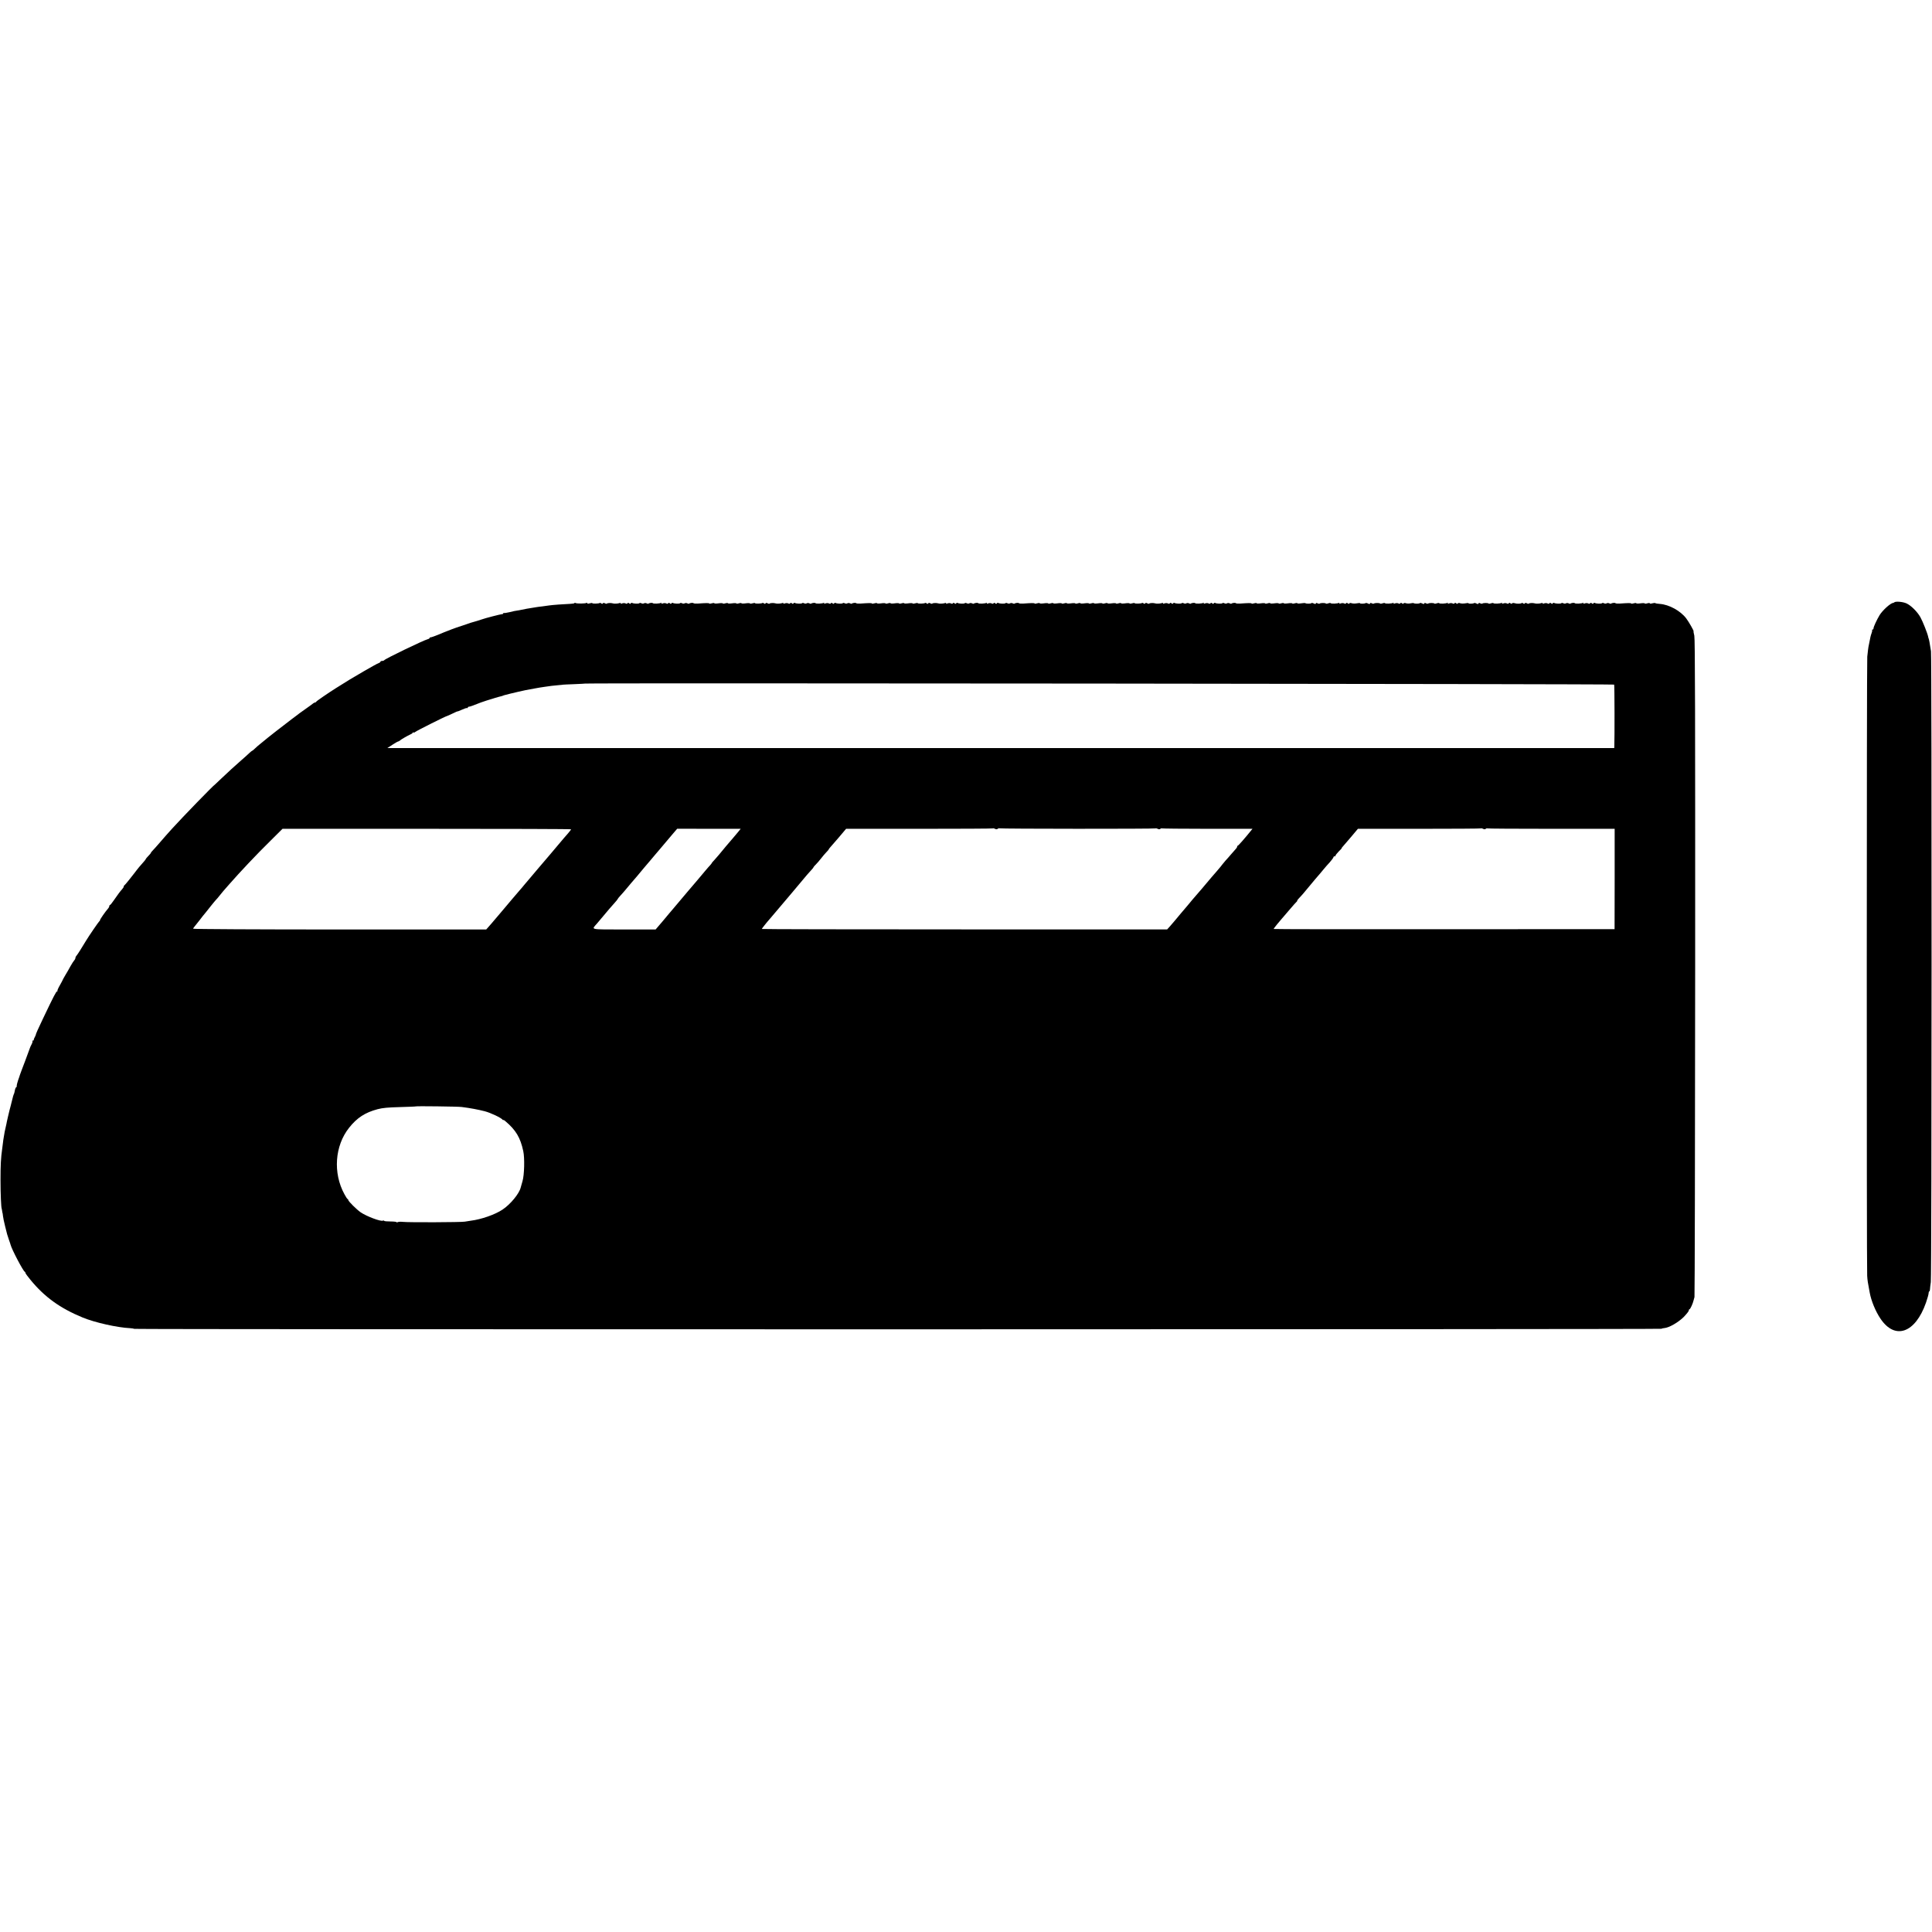
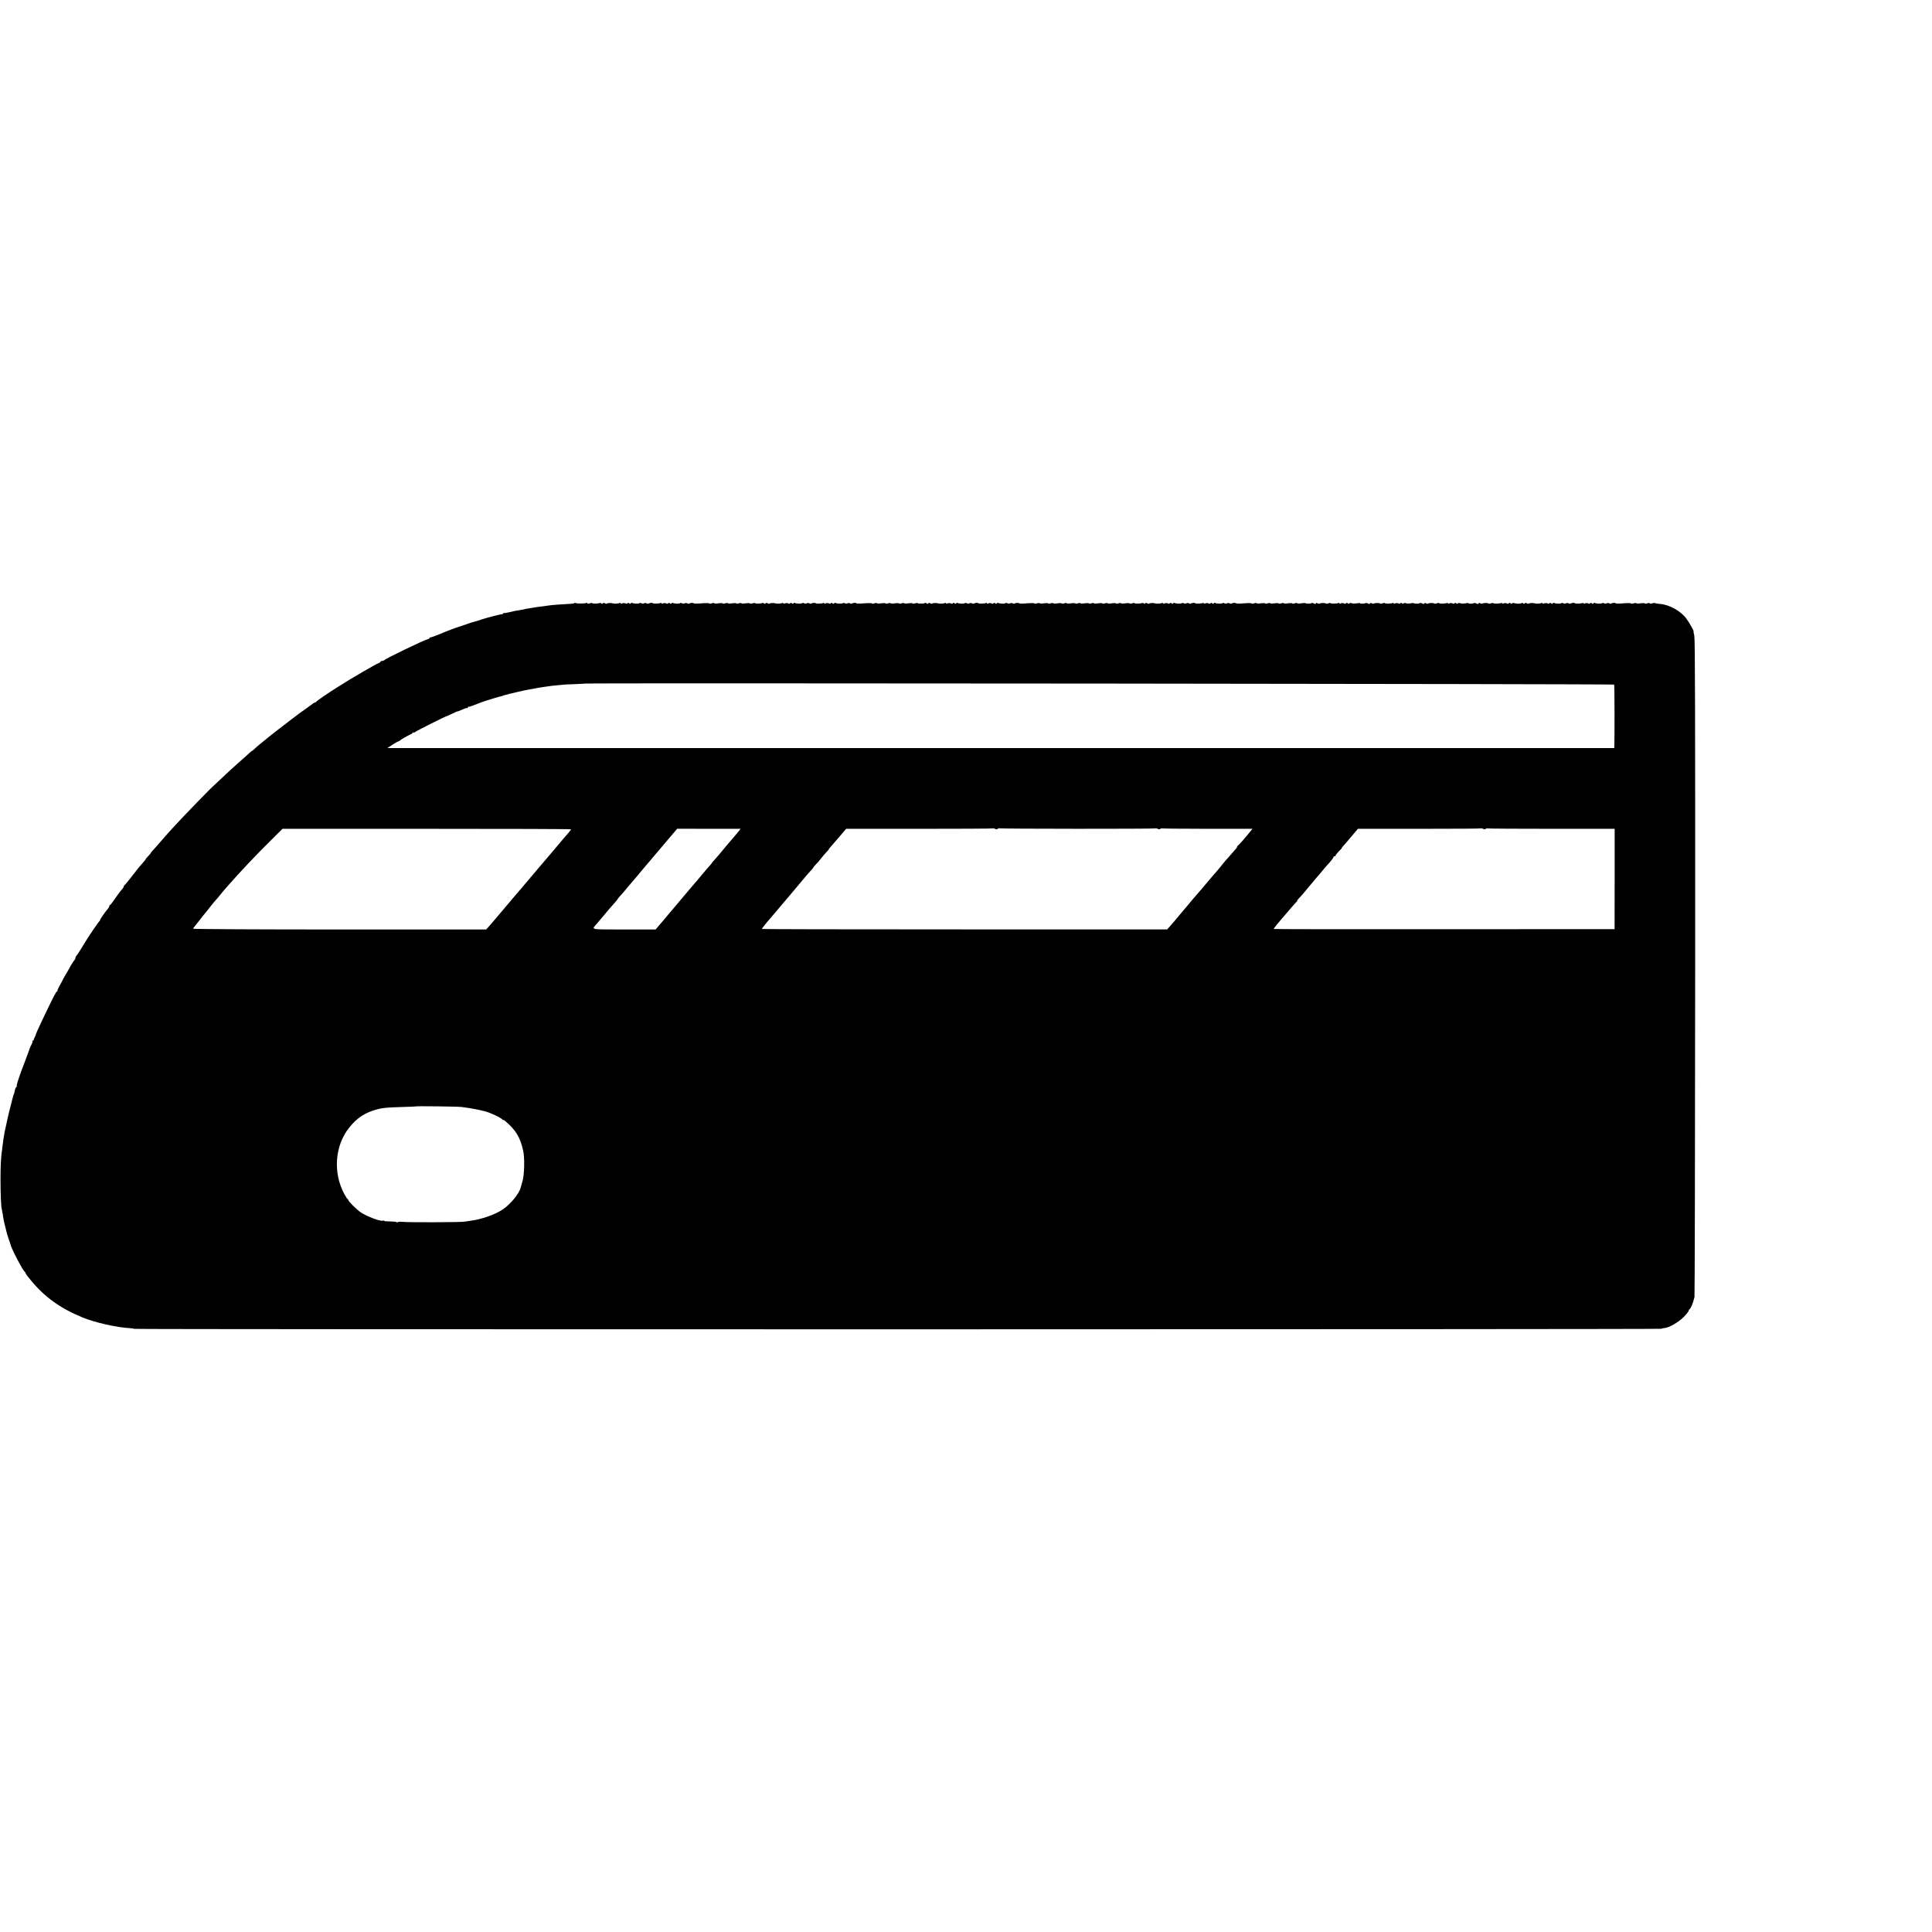
<svg xmlns="http://www.w3.org/2000/svg" version="1.0" width="2280pt" height="2280pt" viewBox="0 0 2280 2280" preserveAspectRatio="xMidYMid meet">
  <g transform="translate(0,2280) scale(0.1,-0.1)" fill="#000000" stroke="none">
-     <path d="M22354 15691 c-3 -3 -9 -6 -12 -6 -32 -2 -125 -87 -161 -145 -33 -56 -71 -137 -71 -154 0 -9 -5 -16 -12 -16 -6 0 -9 -3 -5 -6 3 -3 1 -18 -5 -33 -5 -14 -12 -35 -14 -46 -2 -11 -9 -45 -15 -75 -7 -30 -13 -66 -14 -80 -2 -14 -6 -50 -9 -80 -7 -60 -8 -7206 -1 -7305 3 -53 8 -85 30 -200 18 -98 69 -221 127 -307 171 -255 411 -171 537 189 17 49 31 99 31 111 0 12 3 22 8 22 4 0 7 10 8 23 0 12 5 51 10 87 11 78 12 7372 2 7445 -13 87 -24 143 -27 148 -2 1 -4 12 -7 25 -7 36 -63 178 -91 228 -37 66 -112 140 -166 164 -44 19 -128 26 -143 11z" />
    <path d="M6780 15683 c0 -4 -21 -8 -48 -9 -63 -2 -224 -14 -252 -19 -12 -2 -48 -7 -79 -11 -31 -3 -65 -8 -76 -10 -10 -2 -35 -6 -55 -9 -41 -6 -72 -12 -115 -21 -16 -4 -41 -8 -55 -10 -14 -1 -52 -9 -85 -18 -33 -8 -63 -12 -67 -10 -5 3 -8 1 -8 -4 0 -5 -6 -9 -12 -9 -17 0 -210 -50 -240 -62 -19 -7 -100 -32 -118 -36 -3 0 -30 -9 -60 -20 -30 -11 -58 -20 -62 -21 -5 -1 -9 -2 -10 -4 -2 -1 -10 -3 -18 -5 -20 -5 -148 -53 -185 -69 -71 -31 -151 -61 -157 -58 -5 1 -8 -2 -8 -7 0 -5 -11 -12 -24 -15 -48 -12 -502 -231 -511 -247 -4 -5 -15 -9 -26 -9 -10 0 -19 -4 -19 -9 0 -5 -10 -13 -21 -16 -12 -4 -92 -48 -178 -98 -132 -76 -190 -112 -333 -202 -87 -55 -224 -149 -226 -156 -2 -5 -8 -9 -13 -9 -6 0 -15 -5 -22 -10 -7 -6 -43 -33 -82 -60 -38 -27 -74 -53 -80 -57 -5 -5 -46 -35 -90 -68 -78 -58 -308 -238 -331 -259 -7 -6 -26 -22 -44 -36 -18 -14 -45 -37 -60 -52 -16 -16 -31 -28 -34 -28 -3 0 -18 -12 -34 -27 -16 -16 -56 -52 -90 -81 -85 -74 -163 -146 -245 -224 -39 -38 -71 -68 -72 -68 -9 0 -378 -380 -505 -520 -44 -48 -101 -113 -150 -170 -30 -35 -65 -74 -77 -86 -13 -13 -23 -26 -23 -29 0 -4 -13 -20 -30 -37 -16 -16 -30 -33 -30 -36 0 -4 -19 -28 -43 -54 -23 -25 -51 -59 -62 -74 -11 -15 -28 -37 -37 -48 -10 -12 -37 -46 -60 -76 -24 -30 -46 -56 -50 -58 -5 -2 -8 -9 -8 -15 0 -6 -9 -20 -19 -31 -21 -22 -48 -59 -103 -138 -18 -27 -36 -48 -40 -48 -5 0 -8 -6 -8 -13 0 -7 -8 -22 -18 -33 -28 -31 -92 -123 -92 -133 0 -5 -3 -11 -8 -13 -6 -3 -127 -179 -157 -230 -48 -81 -102 -165 -112 -176 -7 -7 -13 -20 -13 -27 0 -7 -6 -20 -13 -27 -7 -7 -27 -38 -44 -68 -16 -30 -44 -79 -62 -108 -17 -29 -31 -54 -31 -56 0 -2 -15 -31 -34 -64 -19 -33 -32 -63 -28 -66 3 -3 1 -6 -5 -6 -10 0 -38 -53 -163 -315 -58 -120 -90 -193 -88 -198 1 -1 -5 -13 -12 -27 -8 -14 -13 -28 -12 -32 1 -5 -3 -8 -10 -8 -6 0 -9 -3 -5 -6 3 -4 -1 -21 -10 -38 -9 -17 -18 -35 -19 -41 -2 -5 -28 -77 -59 -160 -32 -82 -58 -154 -60 -160 -1 -5 -5 -17 -8 -25 -20 -53 -35 -110 -29 -110 4 0 2 -4 -5 -8 -7 -4 -15 -23 -18 -41 -3 -19 -8 -38 -12 -43 -3 -5 -12 -35 -19 -66 -8 -31 -16 -64 -18 -72 -15 -52 -49 -199 -51 -217 -2 -11 -6 -29 -9 -40 -3 -10 -8 -33 -11 -50 -3 -18 -8 -48 -11 -65 -3 -18 -8 -46 -9 -63 -2 -16 -6 -48 -9 -70 -16 -111 -20 -197 -20 -370 0 -159 7 -333 15 -342 1 -2 3 -12 4 -23 1 -11 3 -21 4 -22 2 -2 4 -19 6 -38 2 -19 13 -73 25 -120 12 -47 22 -89 24 -95 1 -5 11 -35 21 -65 11 -30 20 -57 20 -60 14 -55 148 -310 167 -318 5 -2 8 -8 8 -14 0 -5 26 -42 59 -81 166 -203 351 -336 616 -445 145 -60 410 -119 560 -126 22 -1 45 -5 50 -8 13 -8 18025 -7 18025 1 0 3 13 7 30 8 56 4 162 65 228 129 34 35 62 70 62 78 0 9 4 16 9 16 8 0 39 66 47 103 2 9 7 27 11 40 3 12 7 1761 8 3887 1 2985 -1 3877 -10 3918 -7 28 -11 52 -9 52 8 0 -57 114 -87 153 -68 89 -201 162 -309 170 -28 2 -53 6 -56 10 -3 3 -19 1 -35 -3 -16 -5 -29 -5 -29 0 0 5 -13 5 -30 0 -16 -5 -30 -5 -30 -1 0 4 -22 5 -50 1 -27 -4 -50 -3 -50 1 0 4 -13 4 -30 -1 -17 -5 -30 -6 -30 -2 0 7 -42 6 -138 -1 -24 -1 -46 1 -48 5 -5 7 -43 3 -52 -6 -2 -3 -12 -1 -21 4 -10 5 -23 5 -31 0 -8 -5 -21 -5 -31 1 -10 5 -20 5 -23 1 -5 -9 -70 -7 -86 3 -5 3 -12 1 -15 -5 -5 -8 -11 -8 -20 0 -9 8 -15 8 -20 0 -4 -6 -12 -7 -23 -1 -9 5 -26 5 -40 0 -17 -6 -21 -6 -16 3 4 7 3 8 -4 4 -16 -10 -93 -13 -98 -4 -5 7 -43 3 -52 -6 -2 -3 -12 -1 -21 4 -10 5 -23 5 -31 0 -8 -5 -21 -5 -31 1 -10 5 -20 5 -23 1 -5 -9 -70 -7 -86 3 -5 3 -12 1 -15 -5 -5 -8 -11 -8 -20 0 -9 8 -15 8 -20 0 -4 -6 -12 -7 -23 -1 -9 5 -26 5 -40 0 -15 -6 -21 -5 -17 1 4 6 -2 7 -17 2 -20 -6 -63 -8 -78 -2 -17 6 -62 4 -66 -2 -3 -5 -14 -4 -24 2 -13 7 -21 7 -25 0 -5 -8 -11 -8 -19 -1 -7 6 -16 8 -19 4 -10 -9 -58 -10 -84 -1 -13 4 -25 3 -29 -3 -4 -7 -10 -6 -19 1 -9 8 -15 8 -20 0 -4 -6 -12 -7 -23 -1 -9 5 -26 5 -40 0 -17 -6 -21 -6 -16 3 4 7 3 8 -4 4 -16 -10 -93 -13 -98 -4 -3 4 -16 3 -29 -2 -13 -5 -26 -6 -29 -2 -5 8 -64 8 -72 -1 -4 -3 -15 -2 -25 3 -12 7 -19 6 -21 -2 -3 -8 -9 -8 -25 0 -11 6 -23 8 -27 5 -8 -8 -66 -10 -66 -2 0 4 -17 3 -38 -1 -21 -4 -48 -3 -60 1 -12 5 -24 4 -28 -2 -4 -7 -10 -6 -19 1 -9 8 -15 8 -20 0 -4 -6 -12 -7 -23 -1 -9 5 -26 5 -40 0 -17 -6 -21 -6 -16 3 4 7 3 8 -4 4 -16 -10 -93 -13 -98 -4 -3 4 -16 3 -29 -2 -13 -5 -26 -6 -29 -2 -5 8 -64 8 -72 -1 -4 -3 -15 -2 -25 3 -12 7 -19 6 -21 -2 -3 -8 -9 -8 -25 1 -12 6 -24 8 -26 4 -6 -9 -64 -9 -73 -1 -3 3 -20 2 -37 -2 -18 -4 -43 -3 -55 1 -12 5 -24 4 -28 -2 -4 -7 -10 -6 -19 1 -9 8 -15 8 -20 0 -4 -6 -12 -7 -23 -1 -9 5 -26 5 -40 0 -17 -6 -21 -6 -16 3 4 7 3 8 -4 4 -16 -10 -93 -13 -98 -4 -3 4 -16 3 -29 -2 -13 -5 -26 -6 -29 -2 -5 8 -64 8 -72 -1 -4 -3 -15 -2 -25 3 -12 7 -19 6 -21 -2 -3 -8 -9 -8 -25 0 -11 6 -23 8 -27 5 -8 -8 -66 -10 -66 -2 0 4 -17 3 -38 -1 -21 -4 -48 -3 -60 1 -12 5 -24 4 -28 -2 -4 -7 -10 -6 -19 1 -9 8 -15 8 -20 0 -4 -6 -12 -7 -23 -1 -9 5 -26 5 -40 0 -17 -6 -21 -6 -16 3 4 7 3 8 -4 4 -16 -10 -93 -13 -98 -4 -3 4 -16 3 -29 -2 -13 -5 -26 -6 -29 -2 -5 8 -64 8 -72 -1 -4 -3 -15 -2 -25 3 -12 7 -19 6 -21 -2 -3 -8 -9 -8 -25 1 -12 6 -24 8 -26 4 -6 -9 -64 -9 -72 -1 -3 3 -25 2 -50 -2 -25 -4 -45 -3 -45 1 0 4 -13 4 -30 -1 -16 -5 -30 -5 -30 -1 0 4 -22 5 -50 1 -27 -4 -50 -3 -50 1 0 4 -13 4 -30 -1 -16 -5 -30 -5 -30 -1 0 4 -22 5 -50 1 -27 -4 -50 -3 -50 1 0 4 -13 4 -30 -1 -16 -5 -30 -5 -30 -1 0 4 -22 5 -50 1 -27 -4 -50 -3 -50 1 0 4 -13 4 -30 -1 -16 -5 -30 -6 -30 -2 0 7 -42 6 -138 -1 -24 -1 -46 1 -48 5 -5 7 -43 3 -52 -6 -2 -3 -12 -1 -21 4 -10 5 -23 5 -31 0 -8 -5 -21 -5 -31 1 -10 5 -20 5 -23 1 -5 -9 -70 -7 -86 3 -5 3 -12 1 -15 -5 -5 -8 -11 -8 -20 0 -9 8 -15 8 -20 0 -4 -6 -12 -7 -23 -1 -9 5 -26 5 -40 0 -17 -6 -21 -6 -16 3 4 7 3 8 -4 4 -16 -10 -93 -13 -98 -4 -5 7 -43 3 -52 -6 -2 -3 -12 -1 -21 4 -10 5 -23 5 -31 0 -8 -5 -21 -5 -31 1 -10 5 -20 5 -23 1 -5 -9 -70 -7 -86 3 -5 3 -12 1 -15 -5 -5 -8 -11 -8 -20 0 -9 8 -15 8 -20 0 -4 -6 -12 -7 -23 -1 -9 5 -26 5 -40 0 -15 -6 -21 -5 -17 1 4 6 -2 7 -17 2 -20 -6 -63 -8 -78 -2 -17 6 -62 4 -66 -2 -3 -5 -14 -4 -24 2 -13 7 -21 7 -25 0 -5 -8 -11 -8 -19 -1 -7 6 -16 8 -19 5 -8 -8 -87 -10 -87 -2 0 4 -13 3 -30 -2 -16 -5 -30 -5 -30 -1 0 4 -22 5 -50 1 -27 -4 -50 -3 -50 1 0 4 -13 4 -30 -1 -16 -5 -30 -5 -30 -1 0 4 -22 5 -50 1 -27 -4 -50 -3 -50 1 0 4 -13 4 -30 -1 -16 -5 -30 -5 -30 -1 0 4 -22 5 -50 1 -27 -4 -50 -3 -50 1 0 4 -13 4 -30 -1 -16 -5 -30 -5 -30 -1 0 4 -22 5 -50 1 -27 -4 -50 -3 -50 1 0 4 -13 4 -30 -1 -16 -5 -30 -5 -30 -1 0 4 -22 5 -50 1 -27 -4 -50 -3 -50 1 0 4 -13 4 -30 -1 -16 -5 -30 -5 -30 -1 0 4 -22 5 -50 1 -27 -4 -50 -3 -50 1 0 4 -13 4 -30 -1 -16 -5 -30 -5 -30 -1 0 4 -22 5 -50 1 -27 -4 -50 -3 -50 1 0 4 -13 4 -30 -1 -16 -5 -30 -6 -30 -2 0 7 -42 6 -138 -1 -24 -1 -46 1 -48 5 -5 7 -43 3 -52 -6 -2 -3 -12 -1 -21 4 -10 5 -23 5 -31 0 -8 -5 -21 -5 -31 1 -10 5 -20 5 -23 1 -5 -9 -70 -7 -86 3 -5 3 -12 1 -15 -5 -5 -8 -11 -8 -20 0 -9 8 -15 8 -20 0 -4 -6 -12 -7 -23 -1 -9 5 -26 5 -40 0 -17 -6 -21 -6 -16 3 4 7 3 8 -4 4 -16 -10 -93 -13 -98 -4 -5 7 -43 3 -52 -6 -2 -3 -12 -1 -21 4 -10 5 -23 5 -31 0 -8 -5 -21 -5 -31 1 -10 5 -20 5 -23 1 -5 -9 -70 -7 -86 3 -5 3 -12 1 -15 -5 -5 -8 -11 -8 -20 0 -9 8 -15 8 -20 0 -4 -6 -12 -7 -23 -1 -9 5 -26 5 -40 0 -15 -6 -21 -5 -17 1 4 6 -2 7 -17 2 -20 -6 -63 -8 -78 -2 -17 6 -62 4 -66 -2 -3 -5 -14 -4 -24 2 -13 7 -21 7 -25 0 -5 -8 -11 -8 -19 -1 -7 6 -16 8 -19 5 -8 -8 -87 -10 -87 -2 0 4 -13 3 -30 -2 -16 -5 -30 -5 -30 -1 0 4 -22 5 -50 1 -27 -4 -50 -3 -50 1 0 4 -13 4 -30 -1 -16 -5 -30 -5 -30 -1 0 4 -22 5 -50 1 -27 -4 -50 -3 -50 1 0 4 -13 4 -30 -1 -16 -5 -30 -5 -30 -1 0 4 -22 5 -50 1 -27 -4 -50 -3 -50 1 0 4 -13 4 -30 -1 -16 -5 -30 -6 -30 -2 0 7 -42 6 -138 -1 -24 -1 -46 1 -48 5 -5 7 -43 3 -52 -6 -2 -3 -12 -1 -21 4 -10 5 -23 5 -31 0 -8 -5 -21 -5 -31 1 -10 5 -20 5 -23 1 -5 -9 -70 -7 -86 3 -5 3 -12 1 -15 -5 -5 -8 -11 -8 -20 0 -9 8 -15 8 -20 0 -4 -6 -12 -7 -23 -1 -9 5 -26 5 -40 0 -17 -6 -21 -6 -16 3 4 7 3 8 -4 4 -16 -10 -93 -13 -98 -4 -5 7 -43 3 -52 -6 -2 -3 -12 -1 -21 4 -10 5 -23 5 -31 0 -8 -5 -21 -5 -31 1 -10 5 -20 5 -23 1 -5 -9 -70 -7 -86 3 -5 3 -12 1 -15 -5 -5 -8 -11 -8 -20 0 -9 8 -15 8 -20 0 -4 -6 -12 -7 -23 -1 -9 5 -26 5 -40 0 -15 -6 -21 -5 -17 1 4 6 -2 7 -17 2 -20 -6 -63 -8 -78 -2 -17 6 -62 4 -66 -2 -3 -5 -14 -4 -24 2 -13 7 -21 7 -25 0 -5 -8 -11 -8 -19 -1 -7 6 -16 8 -19 5 -8 -8 -87 -10 -87 -2 0 4 -13 3 -30 -2 -16 -5 -30 -5 -30 -1 0 4 -22 5 -50 1 -27 -4 -50 -3 -50 1 0 4 -13 4 -30 -1 -16 -5 -30 -5 -30 -1 0 4 -22 5 -50 1 -27 -4 -50 -3 -50 1 0 4 -13 4 -30 -1 -16 -5 -30 -5 -30 -1 0 4 -22 5 -50 1 -27 -4 -50 -3 -50 1 0 4 -13 4 -30 -1 -16 -5 -30 -6 -30 -2 0 7 -42 6 -138 -1 -24 -1 -46 1 -48 5 -5 7 -43 3 -52 -6 -2 -3 -12 -1 -21 4 -10 5 -23 5 -31 0 -8 -5 -21 -5 -31 1 -10 5 -20 5 -23 1 -5 -9 -70 -7 -86 3 -5 3 -12 1 -15 -5 -5 -8 -11 -8 -20 0 -9 8 -15 8 -20 0 -4 -6 -12 -7 -23 -1 -9 5 -26 5 -40 0 -17 -6 -21 -6 -16 3 4 7 3 8 -4 4 -16 -10 -93 -13 -98 -4 -5 7 -43 3 -52 -6 -2 -3 -12 -1 -21 4 -10 5 -23 5 -31 0 -8 -5 -21 -5 -31 1 -10 5 -20 5 -23 1 -5 -9 -70 -7 -86 3 -5 3 -12 1 -15 -5 -5 -8 -11 -8 -20 0 -9 8 -15 8 -20 0 -4 -6 -12 -7 -23 -1 -9 5 -26 5 -40 0 -15 -6 -21 -5 -17 1 4 6 -2 7 -17 2 -20 -6 -63 -8 -78 -2 -17 6 -62 4 -66 -2 -3 -5 -14 -4 -24 2 -13 7 -21 7 -25 0 -5 -8 -11 -8 -19 -1 -7 6 -16 8 -19 5 -8 -8 -87 -10 -87 -2 0 4 -13 3 -30 -2 -19 -5 -30 -5 -30 1 0 6 -4 8 -9 4 -15 -9 -115 -10 -129 -1 -6 4 -12 4 -12 -1z m12269 -962 c5 -7 6 -638 2 -727 l-1 -22 -7240 0 -7239 0 60 39 c33 22 64 39 69 39 5 0 15 6 22 13 13 12 81 51 125 72 13 5 23 14 23 18 0 5 4 6 9 2 5 -3 15 1 23 8 12 12 361 187 373 187 2 0 32 13 65 29 33 16 60 28 60 26 0 -2 23 7 52 20 28 13 55 22 60 19 4 -3 8 0 8 5 0 6 6 11 14 11 11 0 52 14 141 50 20 8 120 40 140 45 6 1 17 5 25 8 8 3 29 9 45 13 40 10 44 11 50 14 3 1 8 3 13 5 72 20 262 64 306 70 21 4 48 9 60 11 11 2 37 7 56 10 19 2 46 7 60 9 40 7 117 16 168 20 26 2 47 4 47 5 0 1 58 3 130 6 71 3 130 6 131 7 8 8 12138 -4 12143 -12z m-7275 -1702 c7 6 15 8 18 6 7 -7 1838 -8 1845 -1 3 3 14 1 25 -5 13 -7 23 -7 32 0 7 6 15 8 18 5 3 -2 245 -5 537 -5 l532 0 -18 -22 c-68 -85 -149 -177 -155 -177 -5 0 -8 -5 -8 -11 0 -6 -6 -16 -12 -23 -7 -7 -33 -37 -58 -66 -25 -29 -55 -64 -67 -76 -12 -13 -27 -32 -35 -42 -7 -10 -35 -45 -63 -77 -74 -86 -77 -88 -120 -140 -22 -26 -48 -57 -58 -69 -10 -11 -36 -41 -57 -66 -21 -25 -47 -55 -57 -66 -10 -12 -36 -43 -58 -70 -22 -26 -58 -69 -80 -94 -22 -26 -53 -63 -70 -84 -16 -20 -44 -52 -60 -70 l-31 -34 -2392 0 c-1316 0 -2392 2 -2392 5 0 4 59 79 95 119 5 7 28 33 50 59 22 26 52 61 67 79 30 34 256 303 321 381 23 27 50 57 60 67 9 10 17 20 17 23 0 3 12 18 28 33 15 15 43 47 62 72 19 25 47 57 62 73 15 15 28 30 28 33 0 4 17 25 38 48 20 23 56 64 79 91 23 28 52 62 65 77 l23 27 864 0 c475 0 865 2 868 5 3 3 14 1 25 -5 13 -7 23 -7 32 0z m5760 0 c7 6 15 8 18 5 3 -3 343 -5 754 -5 l749 0 0 -592 -1 -592 -2012 -1 c-1107 -1 -2012 0 -2012 3 0 5 76 99 90 113 3 3 43 50 90 105 47 55 89 103 95 107 5 4 7 8 3 8 -3 0 6 13 20 28 15 15 38 41 52 57 25 31 116 140 135 162 5 7 21 25 35 41 14 15 43 50 65 77 22 27 57 67 78 89 20 23 40 49 43 59 3 9 10 15 15 12 5 -4 9 -1 9 6 0 7 18 29 39 51 22 21 37 38 35 38 -3 0 1 6 8 14 7 7 51 59 98 114 l85 101 723 0 c398 0 726 2 729 5 3 3 14 1 25 -5 13 -7 23 -7 32 0z m-10794 -6 c0 -3 -16 -24 -36 -47 -20 -22 -44 -50 -53 -61 -10 -11 -80 -94 -156 -185 -77 -91 -142 -167 -145 -170 -3 -3 -27 -32 -55 -65 -27 -33 -54 -65 -60 -71 -5 -6 -26 -30 -45 -53 -19 -24 -44 -53 -55 -65 -11 -12 -54 -62 -95 -111 -41 -50 -77 -92 -80 -95 -3 -3 -28 -32 -55 -65 -27 -33 -76 -90 -108 -127 l-59 -67 -1729 0 c-959 0 -1729 4 -1729 9 0 5 6 15 13 22 6 7 34 42 62 78 27 36 54 70 60 76 5 7 17 20 25 31 8 10 33 41 54 68 22 28 47 57 55 66 9 8 27 30 41 48 14 17 34 42 45 55 11 12 43 48 70 80 130 148 321 351 490 517 l139 138 1703 0 c937 0 1703 -2 1703 -6z m1971 -31 c-17 -20 -43 -51 -58 -69 -59 -68 -114 -133 -170 -202 -16 -18 -40 -47 -55 -63 -16 -16 -28 -31 -28 -33 0 -3 -8 -13 -17 -23 -10 -10 -38 -42 -63 -72 -72 -87 -120 -142 -153 -181 -18 -20 -39 -45 -47 -55 -22 -27 -182 -217 -194 -230 -6 -7 -20 -22 -30 -35 -11 -13 -42 -51 -70 -84 -28 -33 -60 -70 -70 -82 l-19 -22 -374 0 c-417 1 -383 -6 -318 70 16 19 50 60 75 89 64 77 80 95 127 148 24 26 43 50 43 53 0 3 15 22 33 41 17 19 41 45 52 59 29 36 128 152 140 165 5 6 26 30 45 54 19 24 40 48 45 54 6 6 35 40 64 75 29 35 58 70 64 76 7 7 30 34 52 61 52 62 99 117 158 187 l49 57 374 -1 375 0 -30 -37z m-3262 -3246 c103 -13 192 -30 271 -50 70 -18 197 -78 212 -101 4 -5 8 -7 8 -3 0 5 12 -2 26 -15 122 -104 175 -192 209 -351 18 -81 13 -284 -9 -356 -9 -30 -18 -63 -21 -74 -17 -72 -121 -199 -215 -261 -86 -58 -251 -116 -375 -131 -22 -3 -53 -8 -70 -11 -43 -8 -667 -10 -725 -3 -27 3 -56 2 -65 -2 -8 -5 -15 -5 -15 -1 0 4 -32 8 -71 8 -39 0 -73 3 -75 7 -3 5 -9 6 -15 3 -22 -14 -195 51 -264 99 -47 33 -145 130 -145 144 0 6 -3 12 -8 12 -4 0 -21 26 -38 58 -136 249 -113 570 55 782 94 119 190 181 337 220 61 16 121 21 263 25 102 3 186 6 187 8 5 5 499 -1 543 -7z" />
  </g>
</svg>